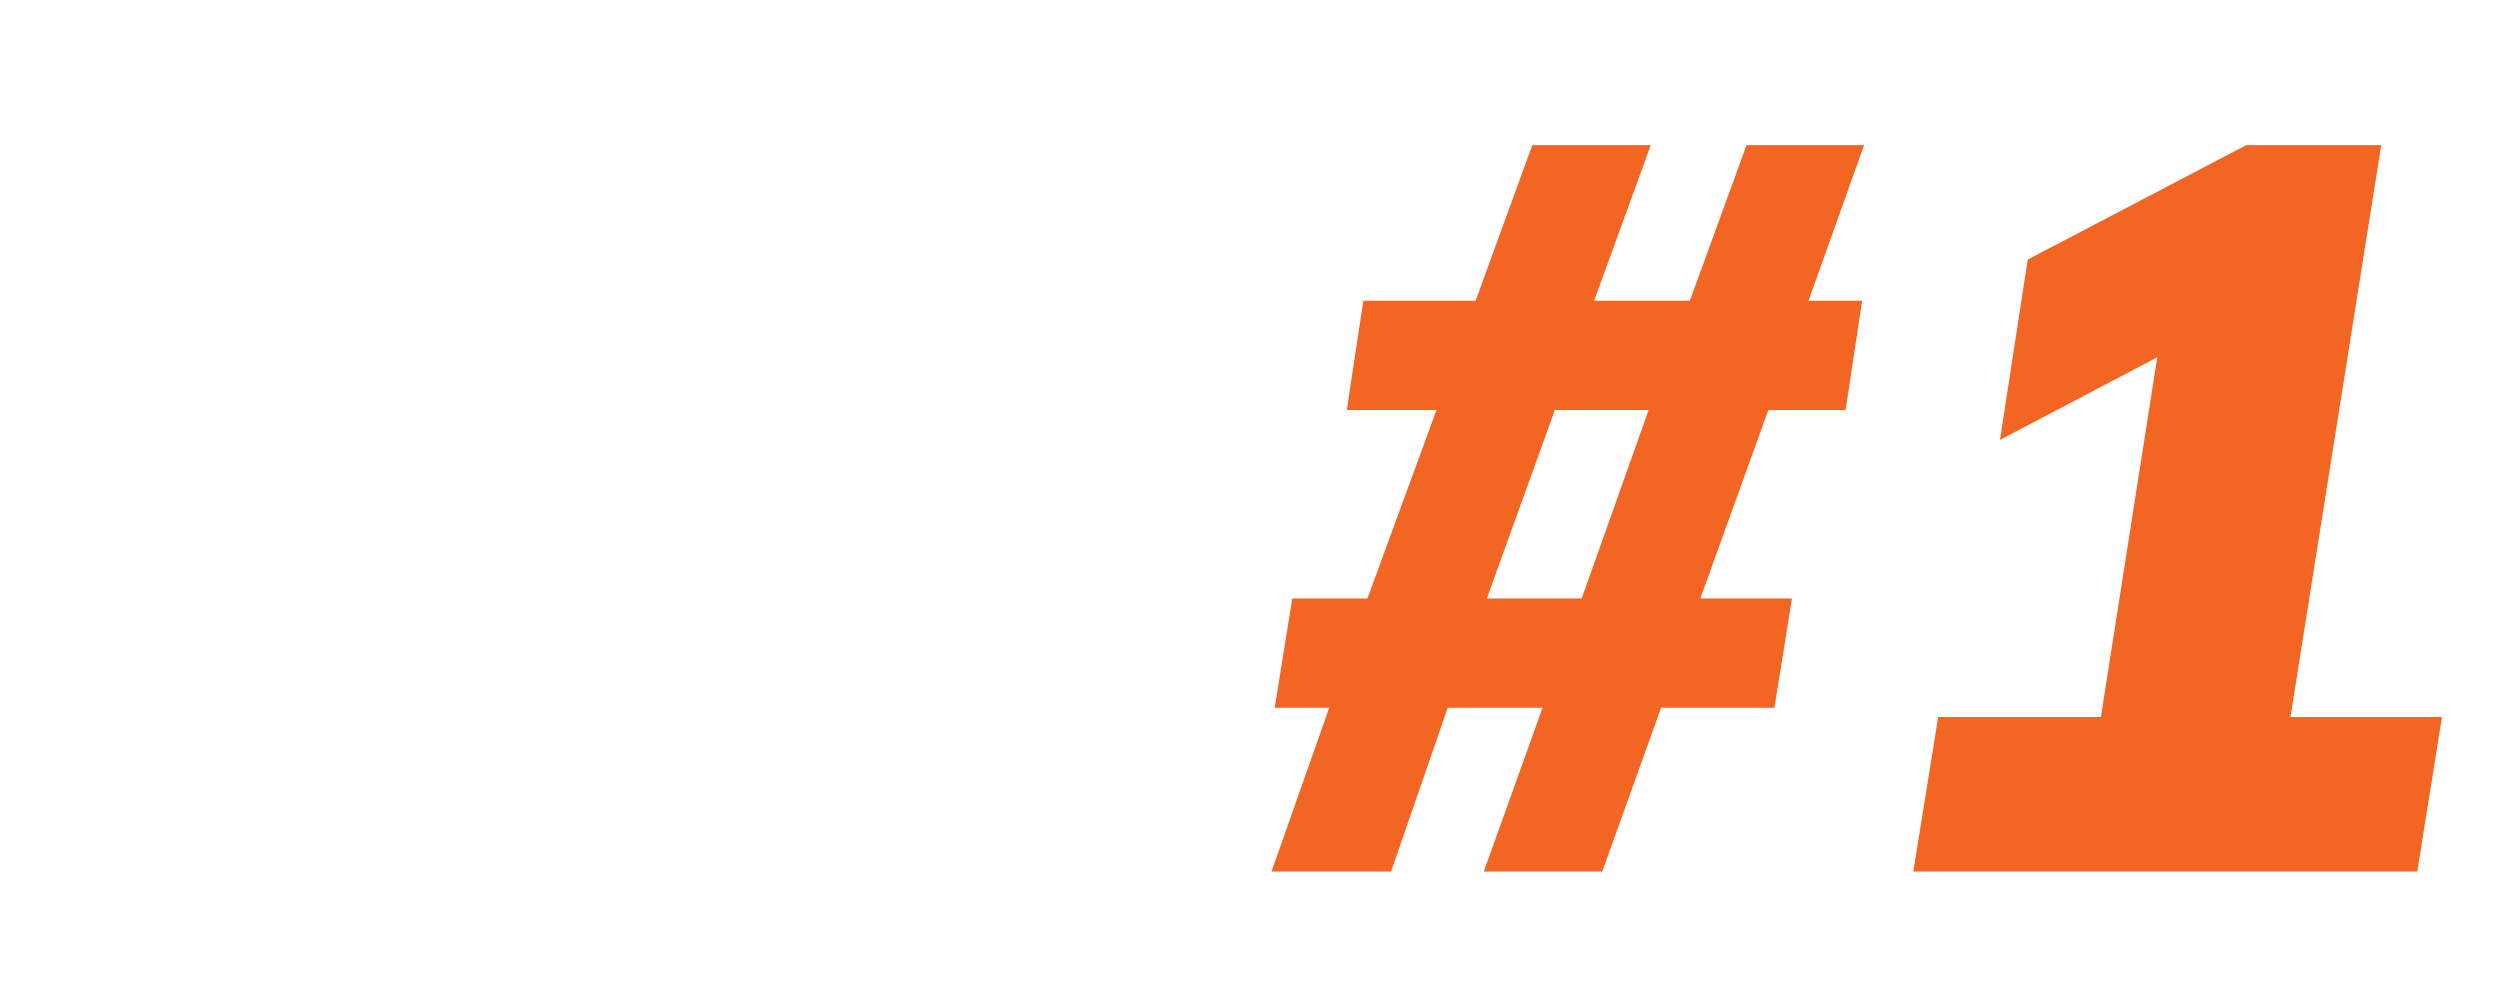
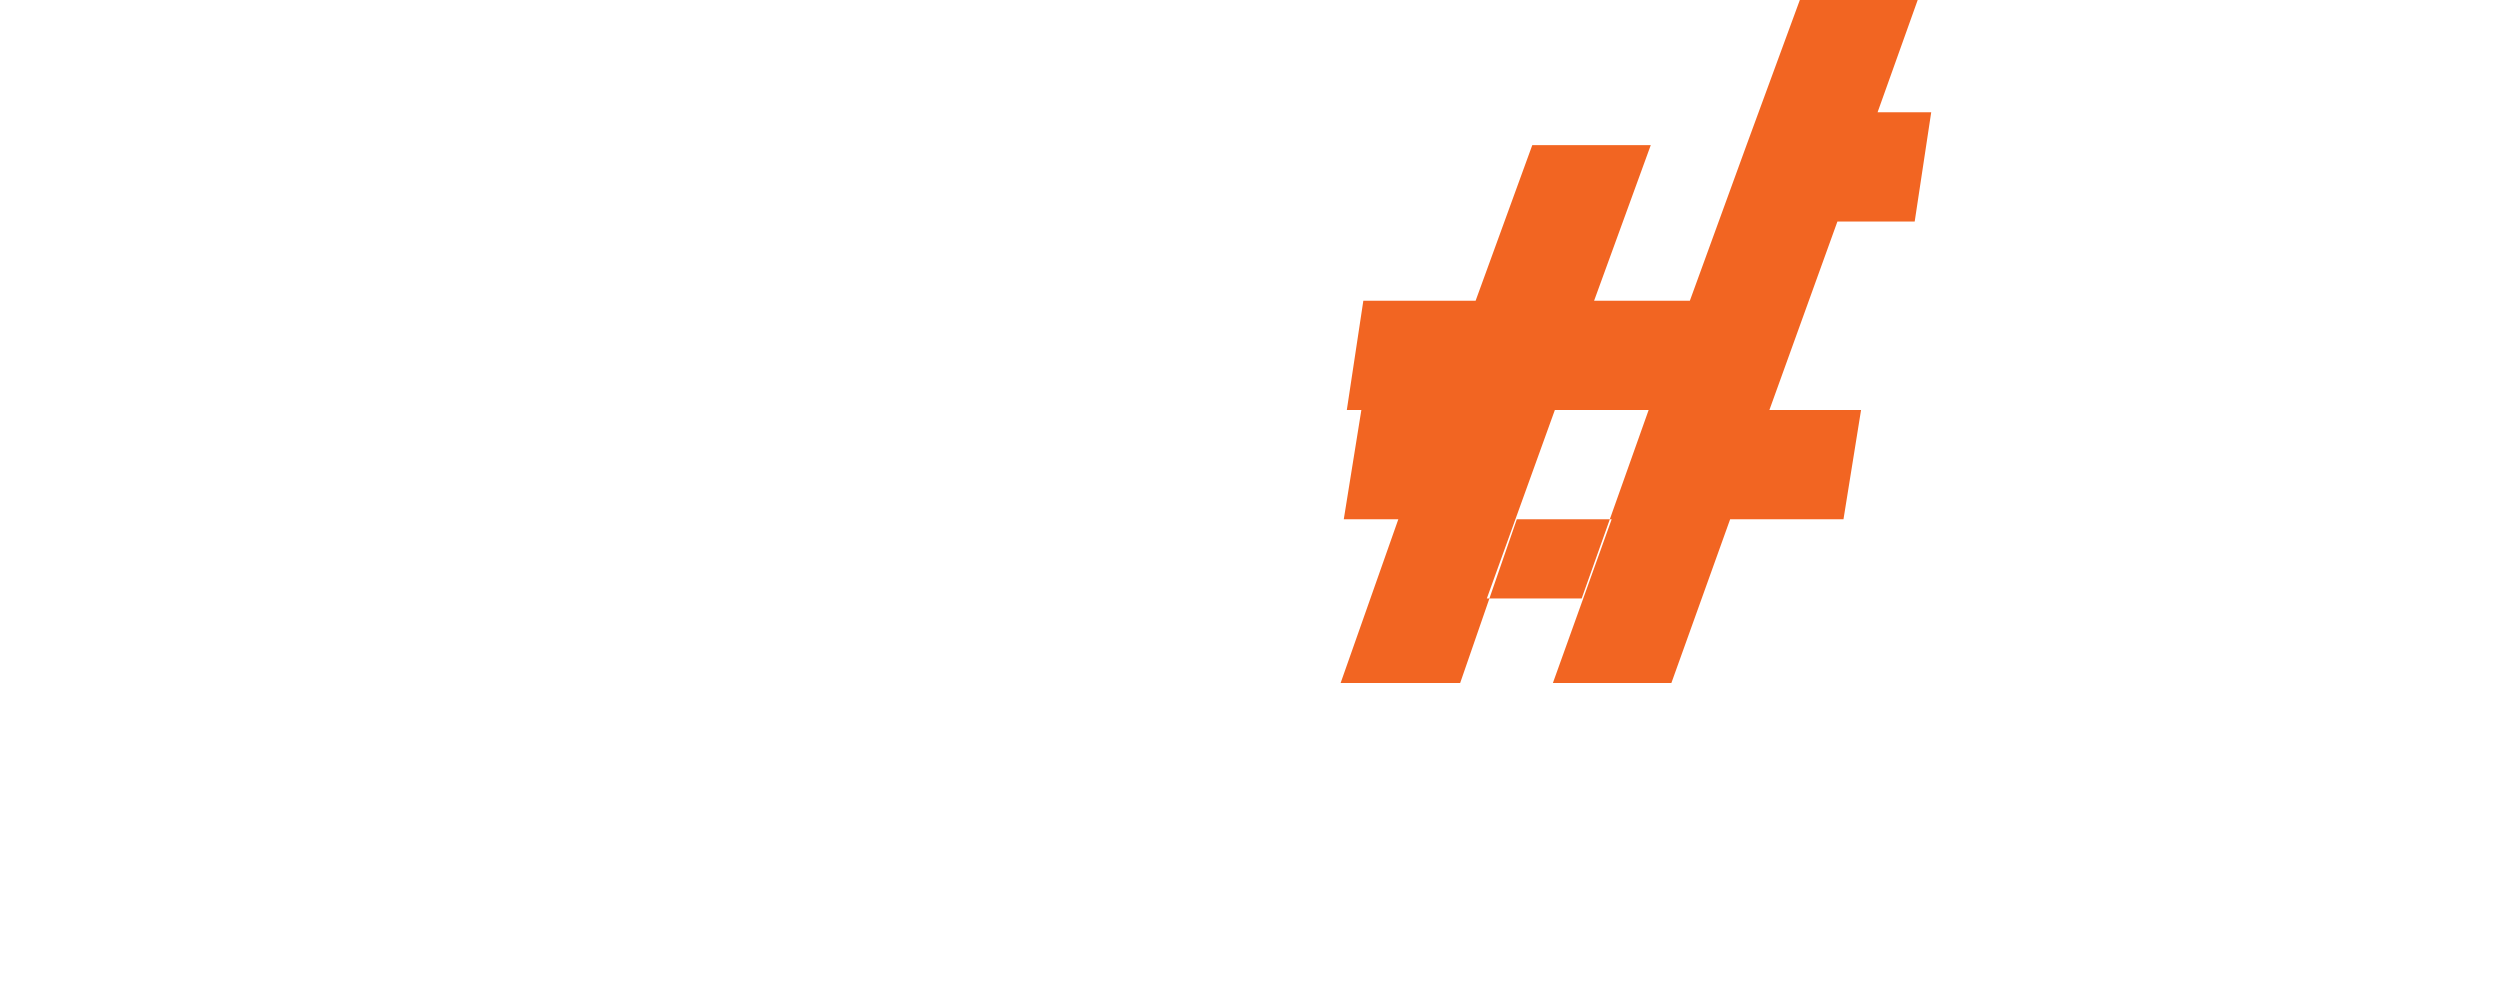
<svg xmlns="http://www.w3.org/2000/svg" id="Layer_1" viewBox="0 0 165 65">
  <defs>
    <style> .cls-1 { fill: #f26522; } </style>
  </defs>
-   <path class="cls-1" d="M115.27,9.58l-3.74,10.27h-6.32l3.74-10.27h-7.82l-3.74,10.27h-7.41l-1.09,7.21h5.92l-4.56,12.44h-4.96l-1.16,7.21h3.6l-3.81,10.81h7.89l3.74-10.81h6.26l-3.88,10.81h7.82l3.88-10.81h7.48l1.16-7.21h-6.05l4.49-12.44h5.1l1.09-7.21h-3.54l3.67-10.27h-7.75ZM104.39,39.5h-6.26l4.49-12.44h6.19l-4.42,12.44Z" />
-   <polygon class="cls-1" points="151.17 47.32 157.16 9.58 148.25 9.58 133.83 17.13 132 29.03 142.38 23.58 138.66 47.32 127.92 47.32 126.28 57.52 159.54 57.52 161.17 47.32 151.17 47.32" />
+   <path class="cls-1" d="M115.27,9.58l-3.74,10.27h-6.32l3.74-10.27h-7.82l-3.74,10.27h-7.41l-1.09,7.21h5.92h-4.96l-1.16,7.21h3.6l-3.81,10.81h7.89l3.74-10.81h6.26l-3.88,10.81h7.82l3.88-10.81h7.48l1.16-7.21h-6.05l4.49-12.44h5.1l1.09-7.21h-3.54l3.67-10.27h-7.75ZM104.39,39.5h-6.26l4.49-12.44h6.19l-4.42,12.44Z" />
</svg>